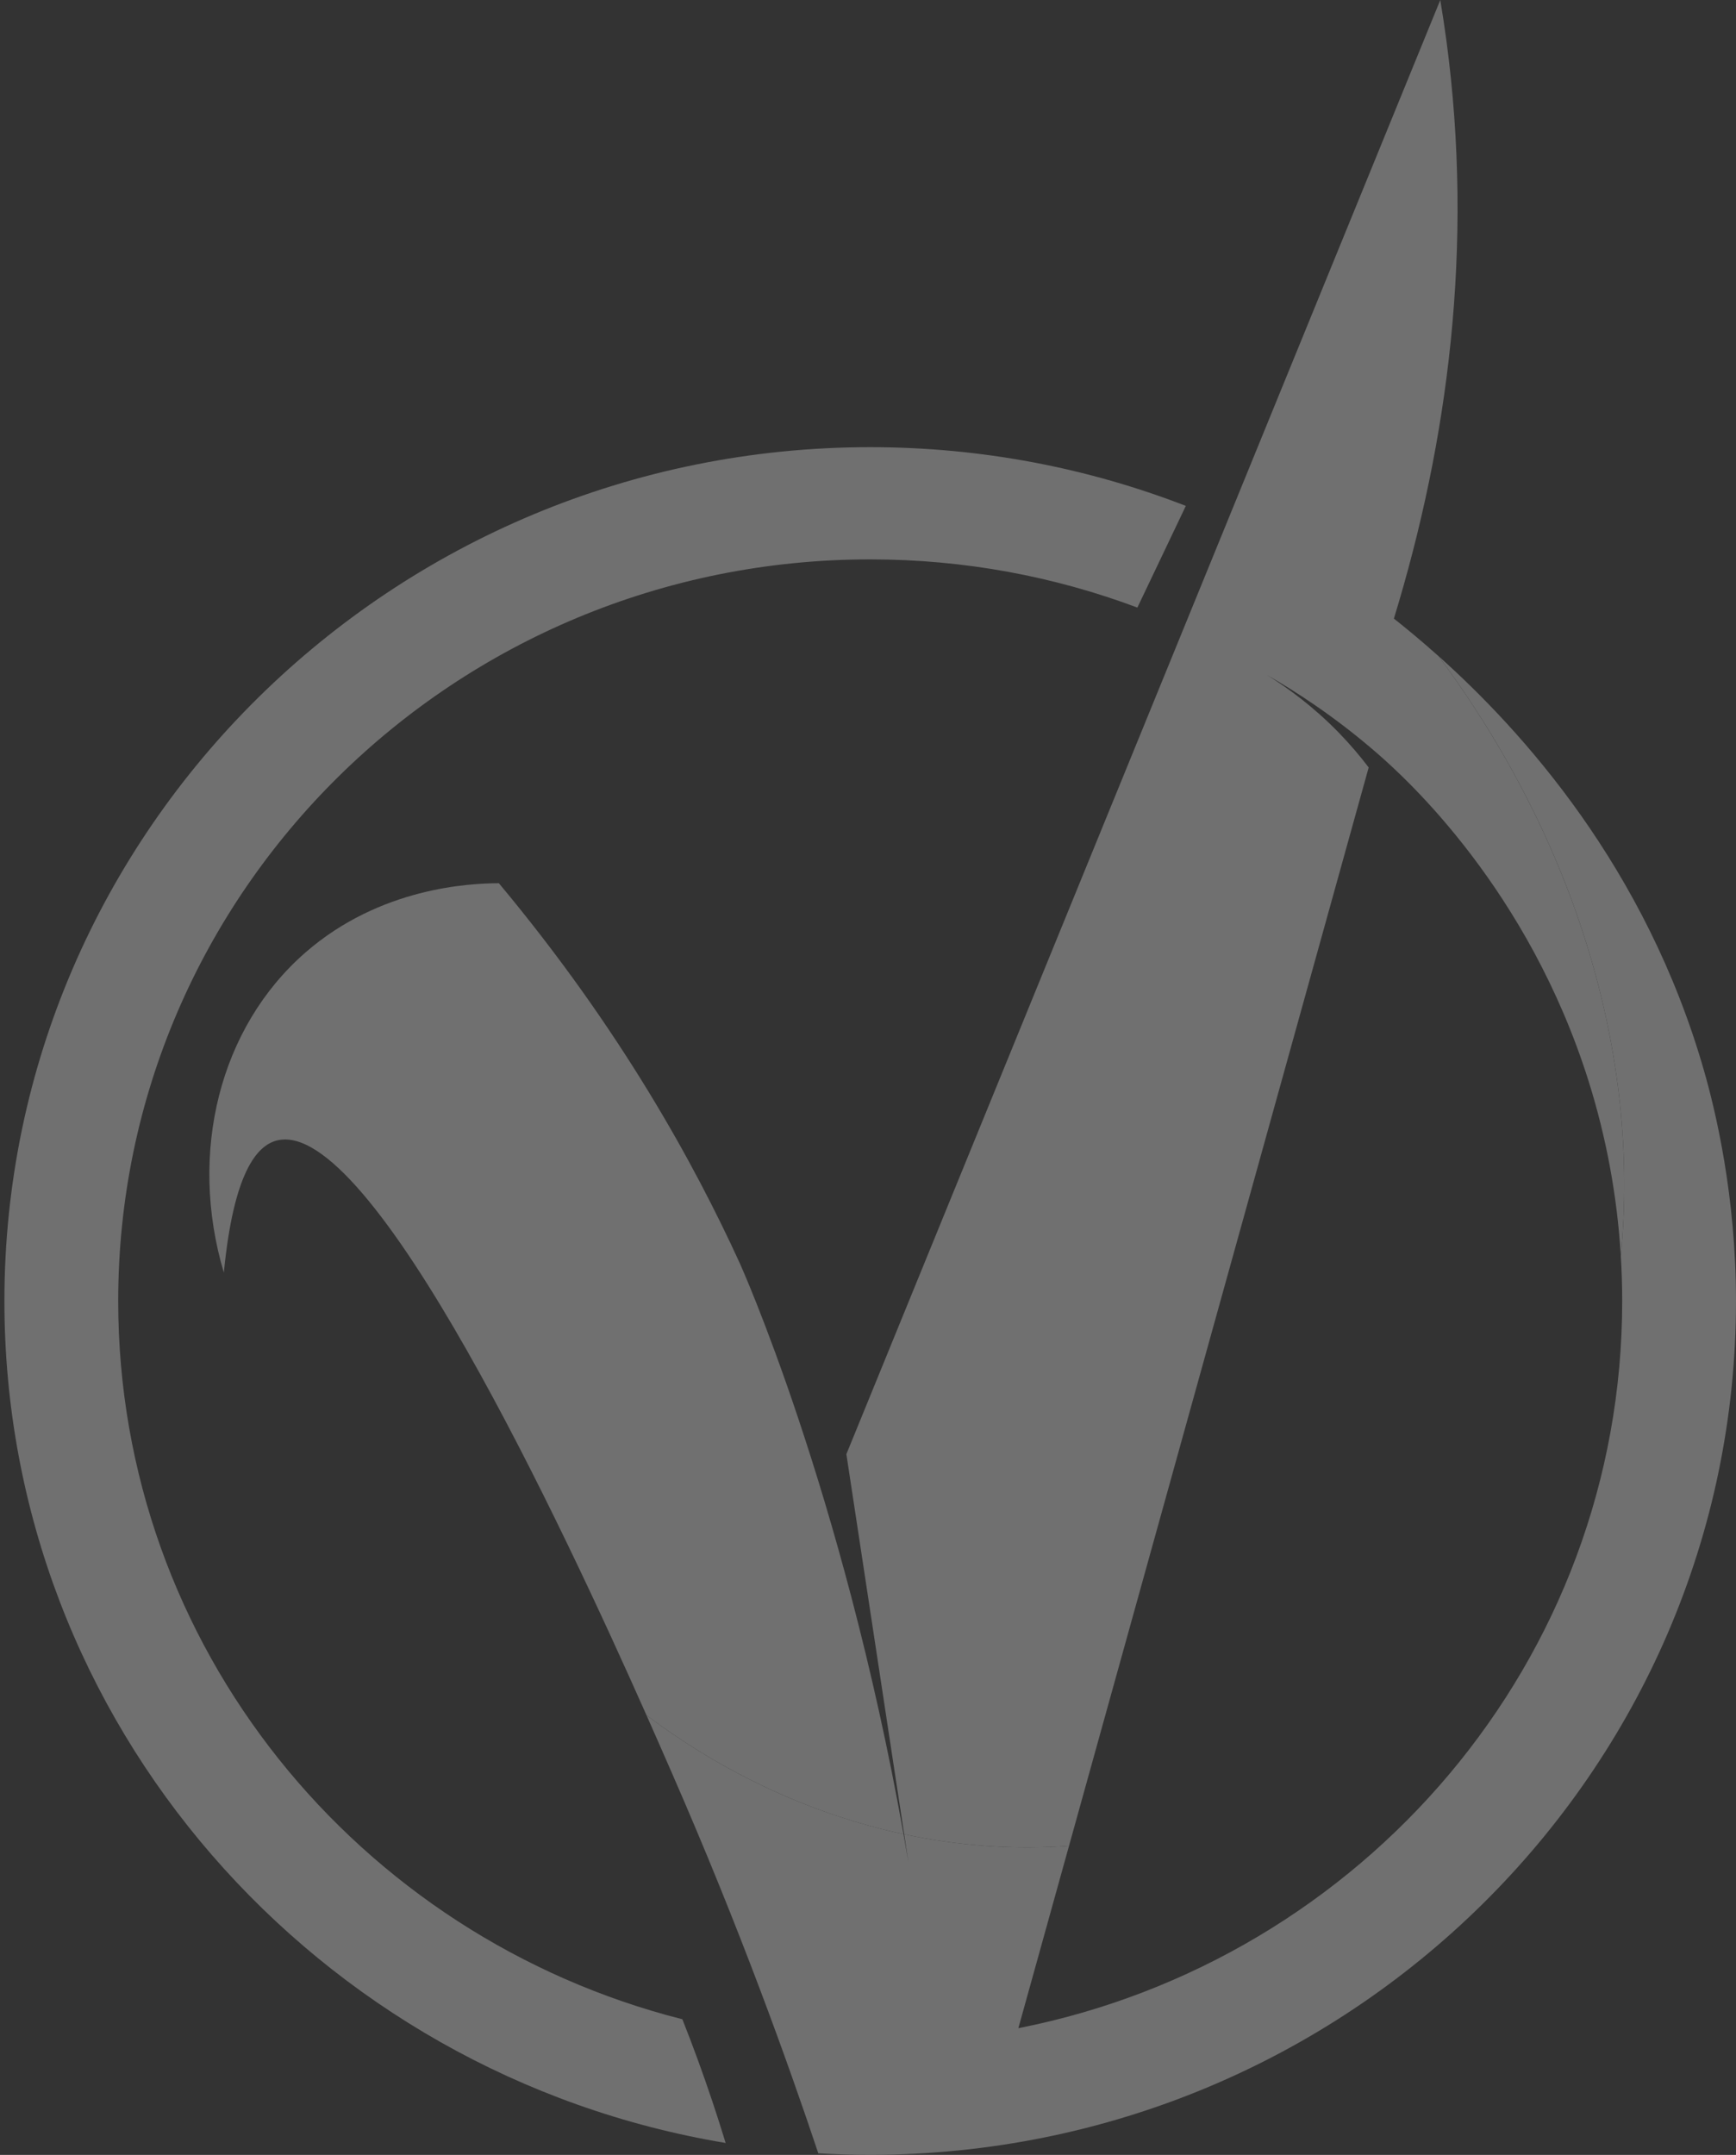
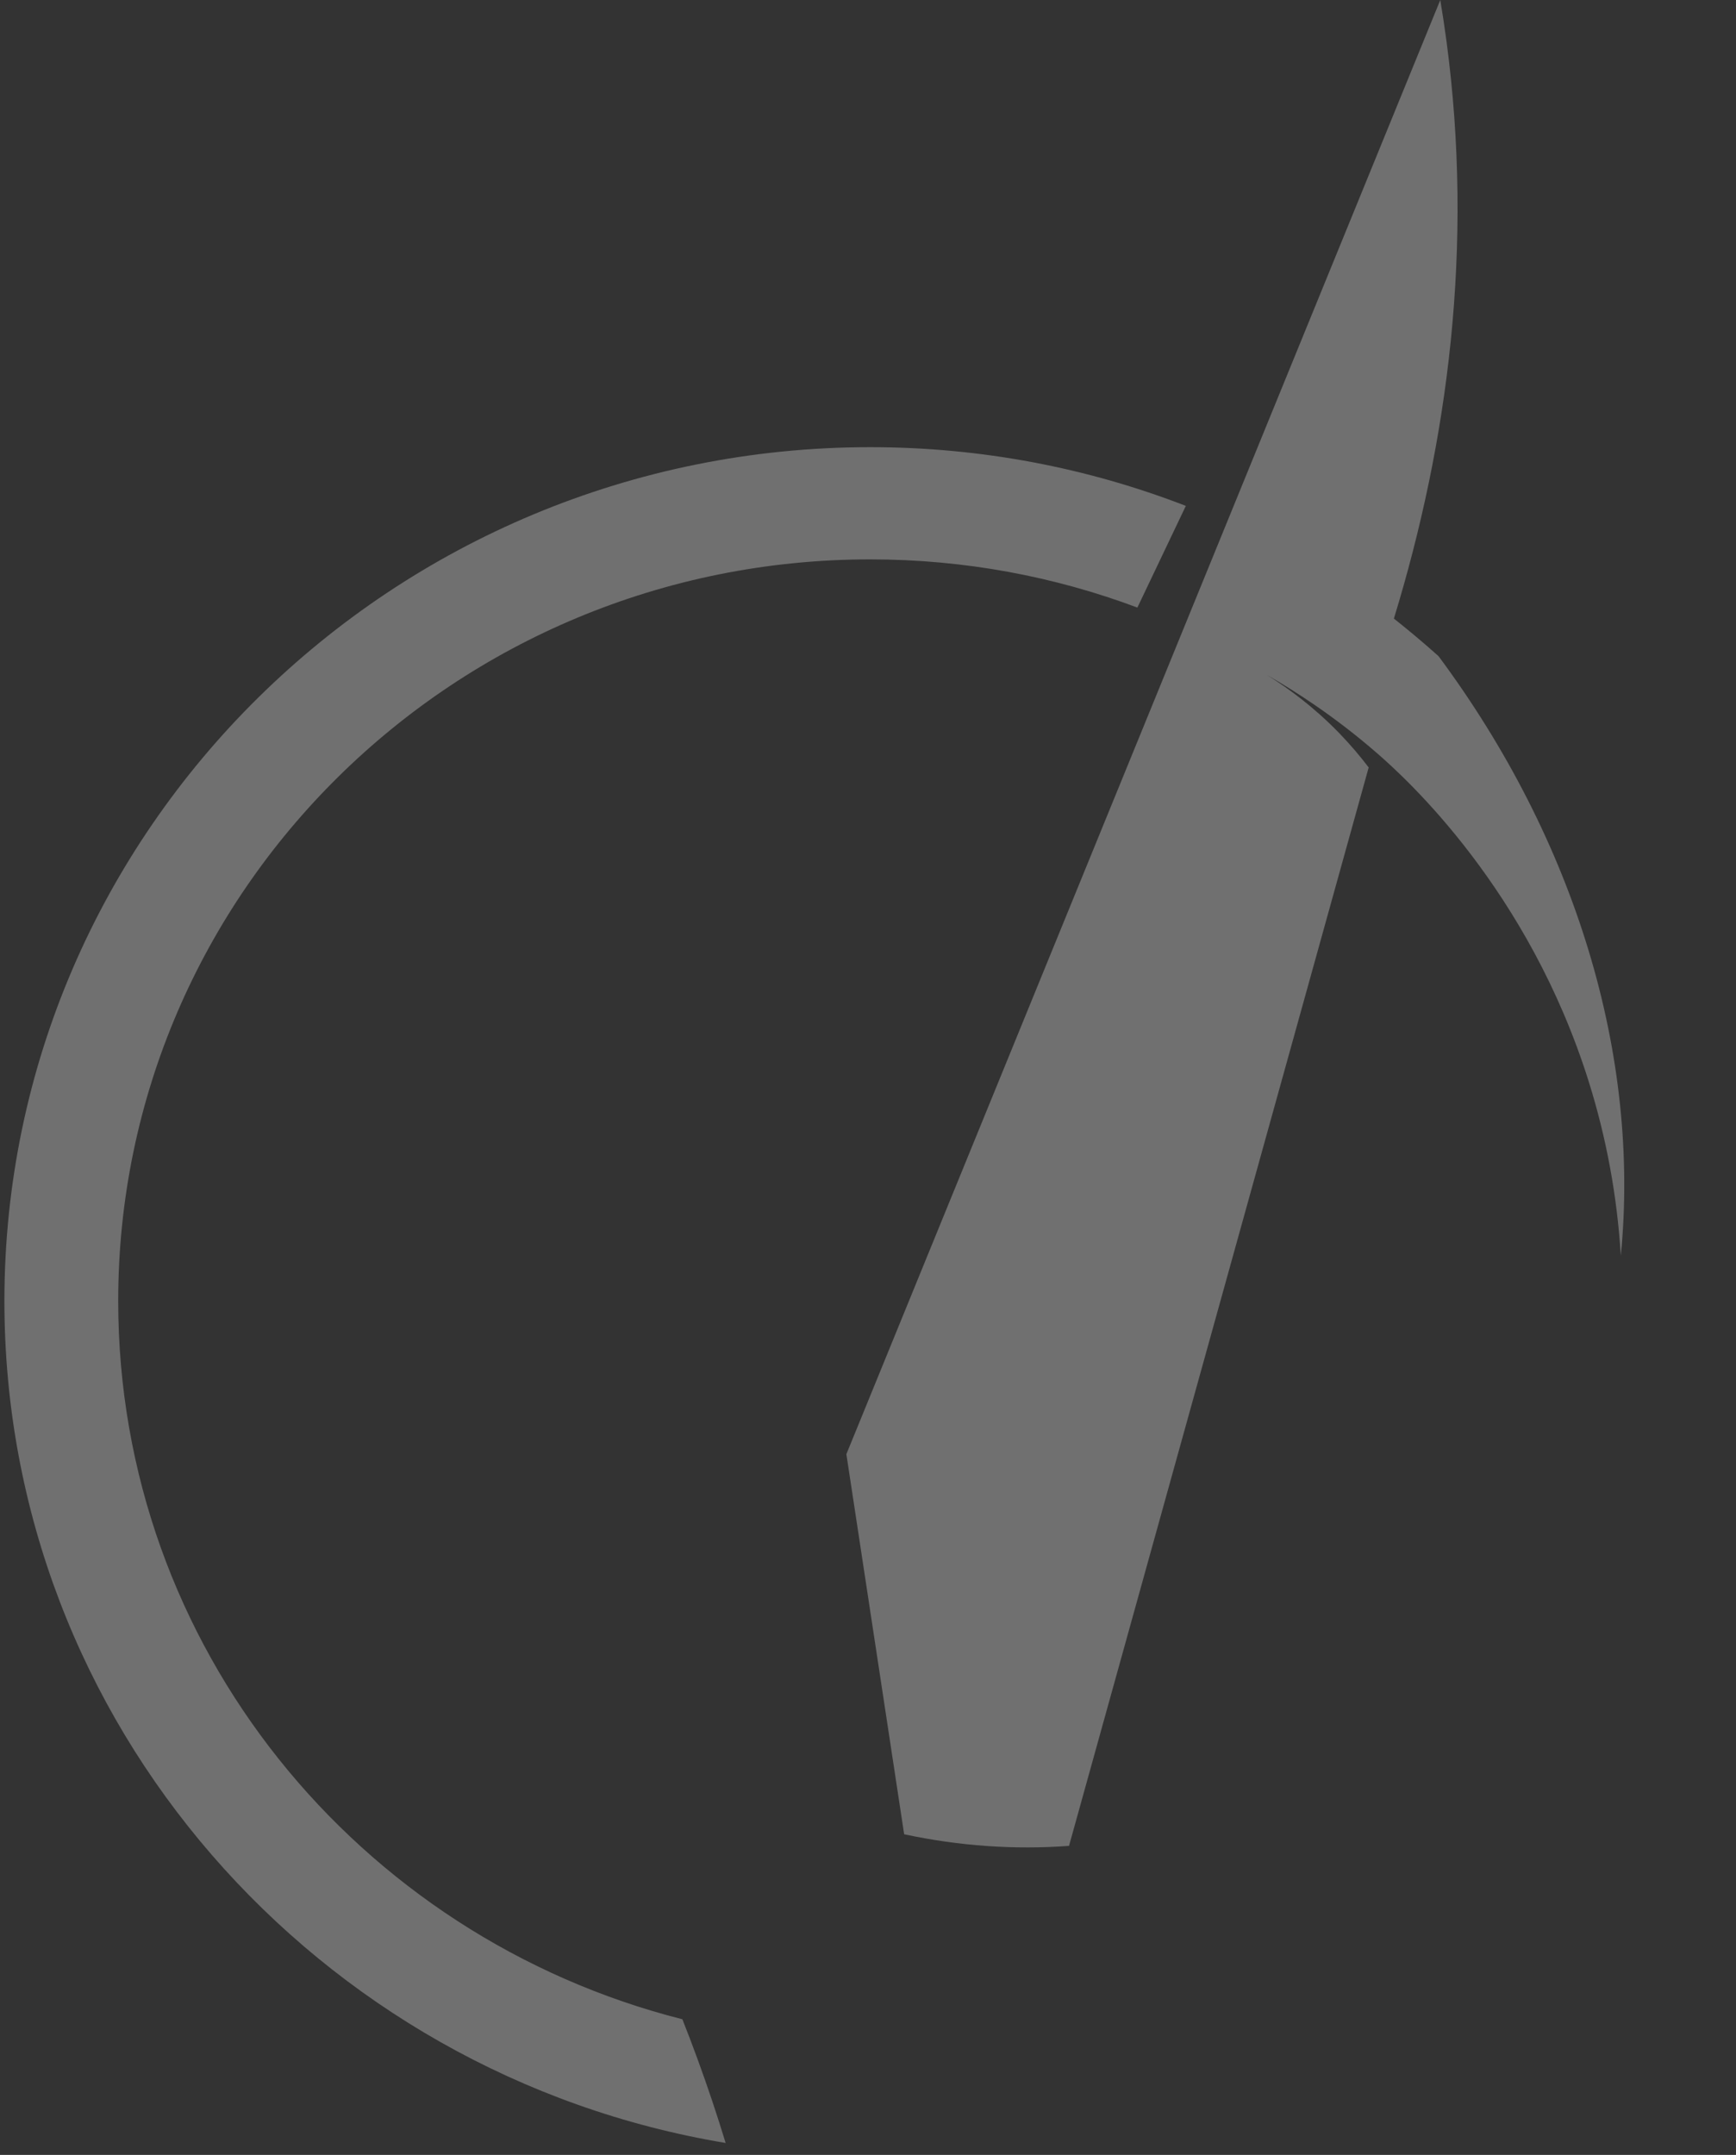
<svg xmlns="http://www.w3.org/2000/svg" width="324" height="402" viewBox="0 0 324 402" fill="none">
  <rect x="0" y="0" width="324" height="402" fill="#333333" stroke="none" />
  <g opacity="0.3">
    <path d="M127.356 376.698C66.807 361.348 22.061 307.184 22.061 242.709C22.061 166.298 84.901 104.354 162.419 104.354C179.979 104.354 196.783 107.538 212.276 113.345L221.32 94.374C203.061 87.304 183.192 83.42 162.419 83.42C73.314 83.42 0.822 154.876 0.822 242.709C0.822 321.48 59.128 387.078 135.431 399.775C133.89 394.721 132.165 389.534 130.226 384.233C129.292 381.676 128.334 379.164 127.356 376.698Z" fill="white" />
-     <path d="M138.066 235.644C129.619 217.184 115.828 191.979 93.106 164.766C87.674 164.785 70.954 165.547 57.02 177.676C41.004 191.617 35.106 214.974 41.777 237.417C43.605 218.686 47.943 213.733 51.648 212.768C69.305 208.165 105.359 285.558 120.657 319.977C135.294 330.97 151.711 338.527 168.631 342.162C157.182 277.939 138.066 235.644 138.066 235.644Z" fill="white" />
-     <path d="M318.079 199.91C307.21 161.828 284.063 136.316 268.476 122.393C294.064 156.819 306.176 196.898 302.501 234.268C302.672 237.057 302.762 239.868 302.762 242.699C302.762 309.778 254.332 365.7 190.061 378.362L199.518 344.345C189.266 345.109 178.918 344.355 168.749 342.182C169.02 343.961 169.29 345.74 169.561 347.518C169.573 347.593 169.556 347.49 169.51 347.216C169.223 345.514 168.927 343.829 168.629 342.155C151.709 338.521 135.291 330.964 120.654 319.971C122.603 324.356 124.216 328.046 125.41 330.778C138.114 359.837 146.995 384.568 152.726 401.703C155.928 401.89 159.154 401.988 162.403 401.988C251.508 401.988 323.999 330.532 323.999 242.699C324 223.111 320.19 207.307 318.079 199.91Z" fill="white" />
    <path d="M199.518 344.35L255.445 143.172C253.822 141.035 251.992 138.872 249.915 136.734C245.221 131.901 240.469 128.409 236.461 125.922C241.534 128.825 248.983 133.538 256.999 140.503C262.374 145.174 285.275 165.889 296.539 201.848C299.779 212.19 301.817 223.051 302.501 234.272C306.176 196.904 294.064 156.825 268.475 122.398C265.342 119.6 262.513 117.267 260.152 115.398C270.217 82.519 275.119 46.091 269.951 7.568C269.608 5.017 269.227 2.494 268.809 0C231.86 90.425 194.911 180.851 157.963 271.277C161.558 294.913 165.154 318.551 168.748 342.187C178.919 344.36 189.267 345.115 199.518 344.35Z" fill="white" />
  </g>
</svg>